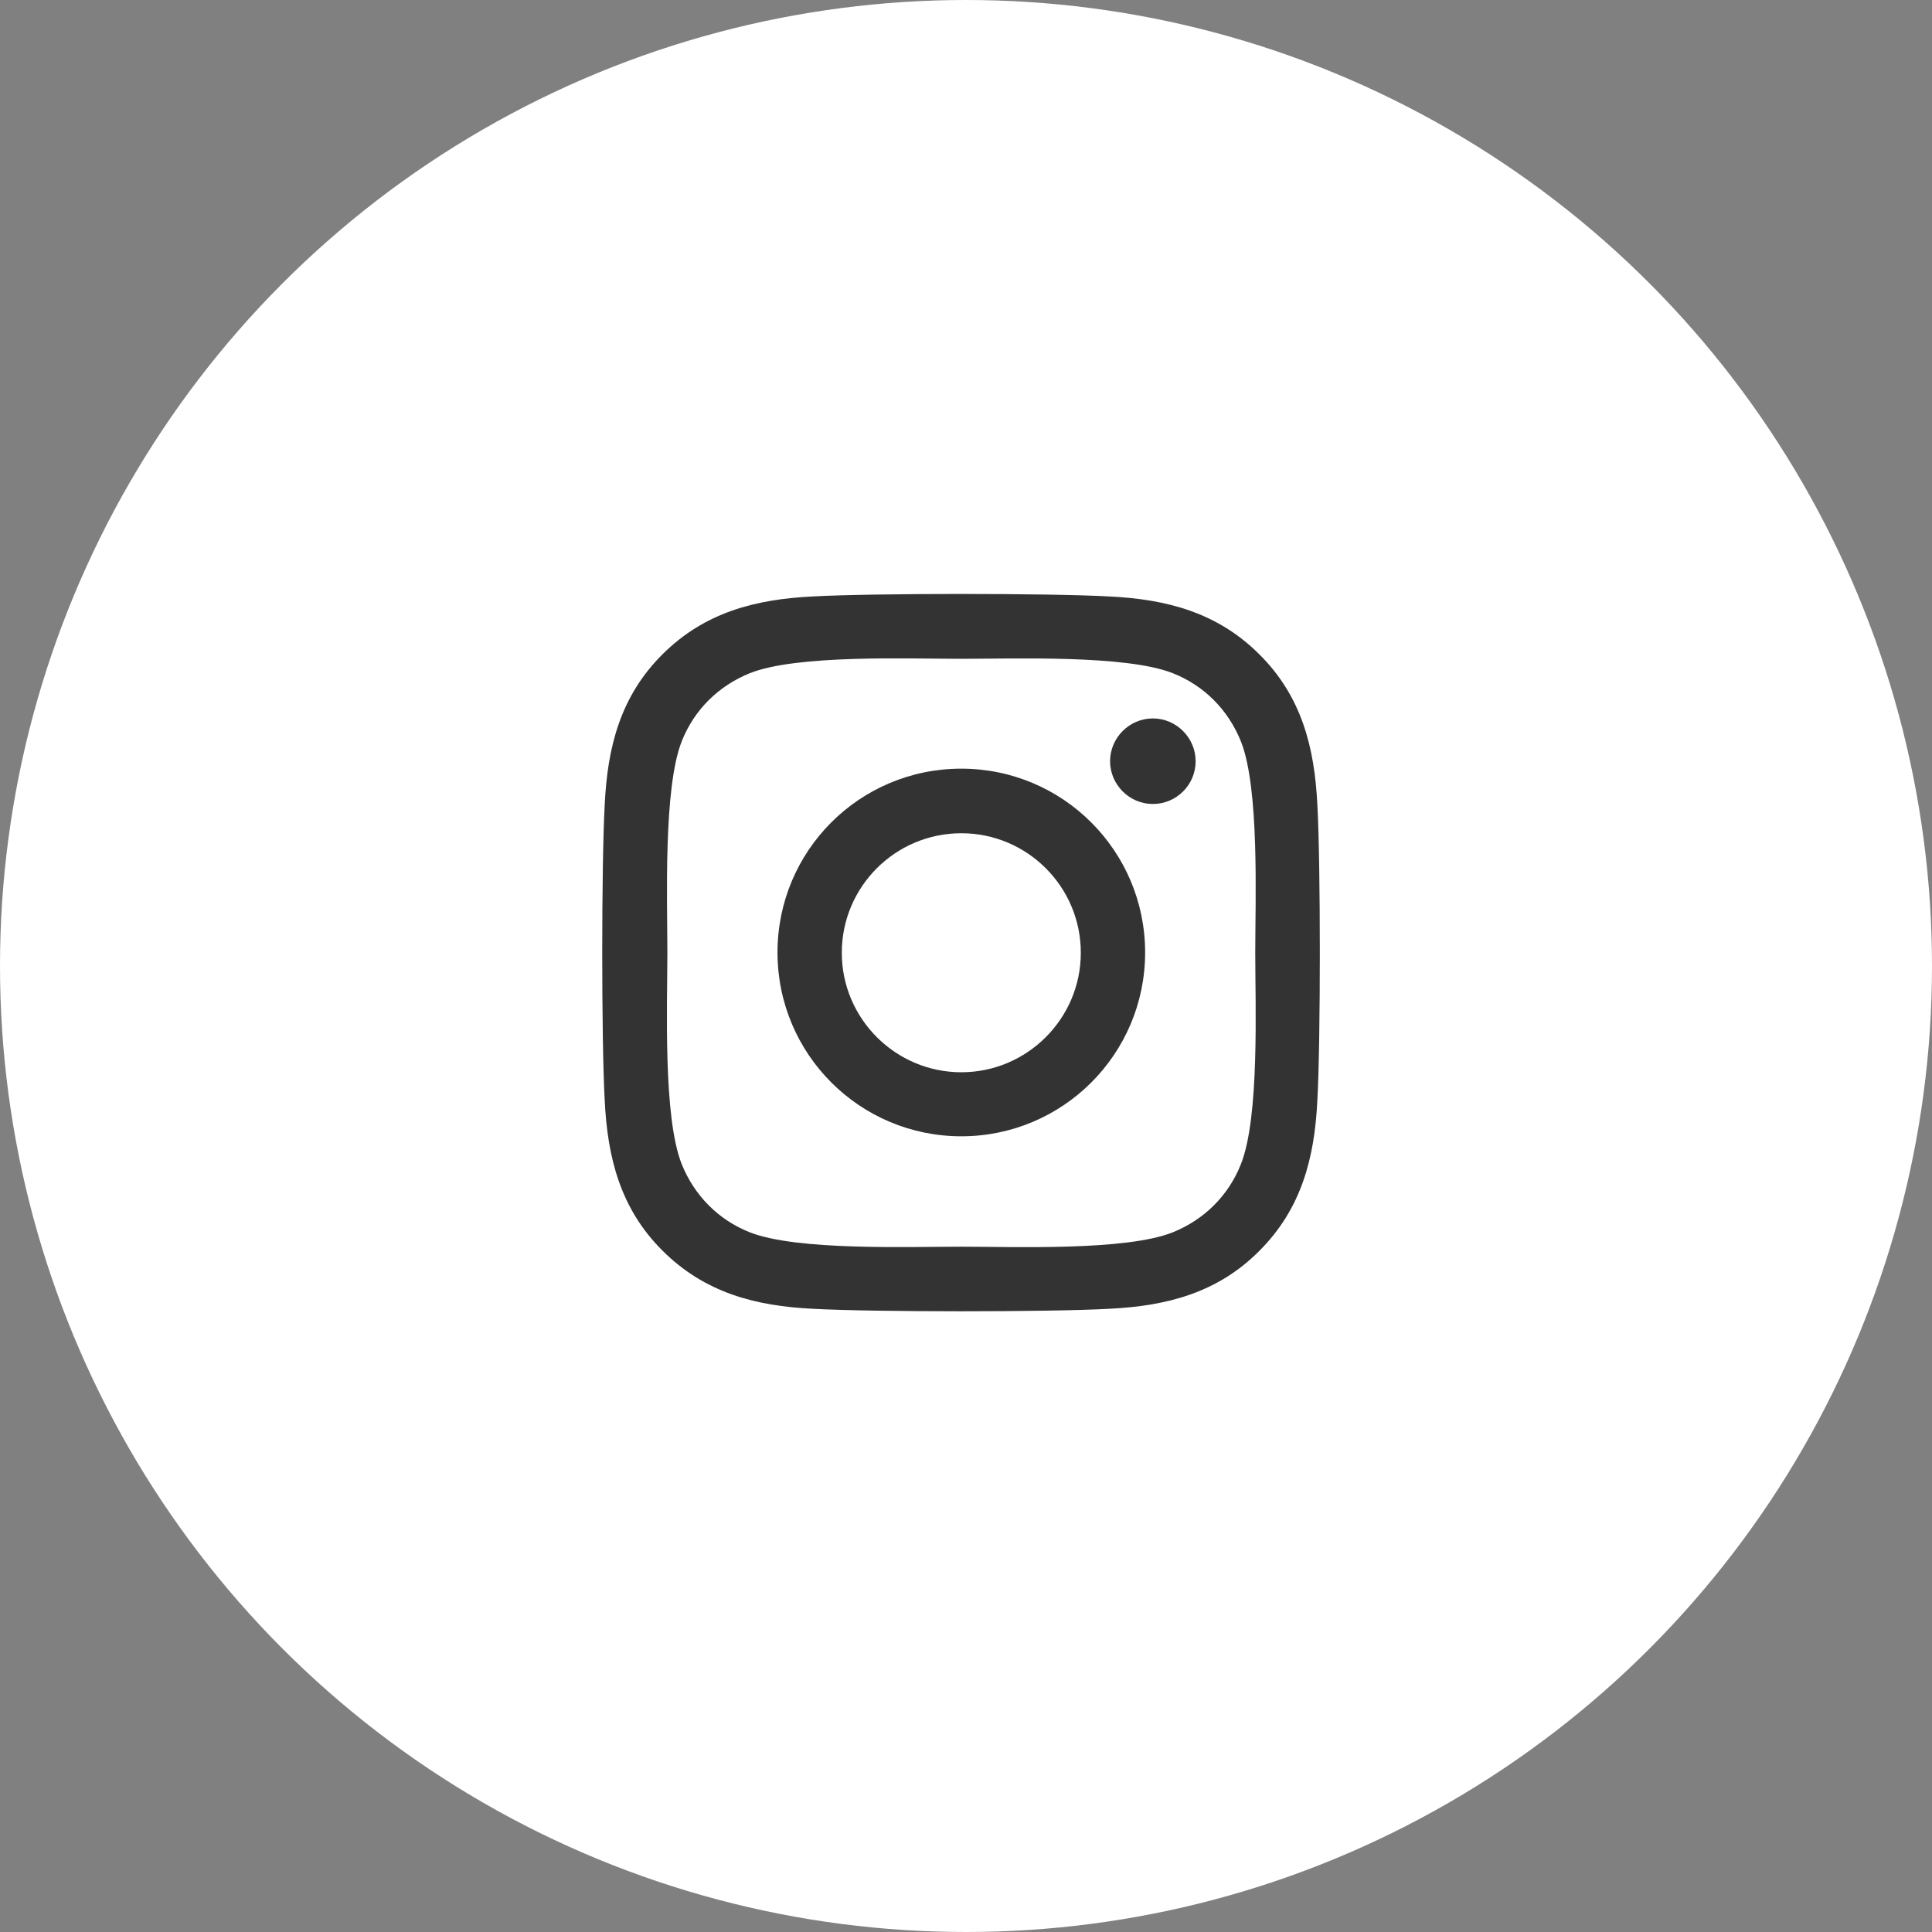
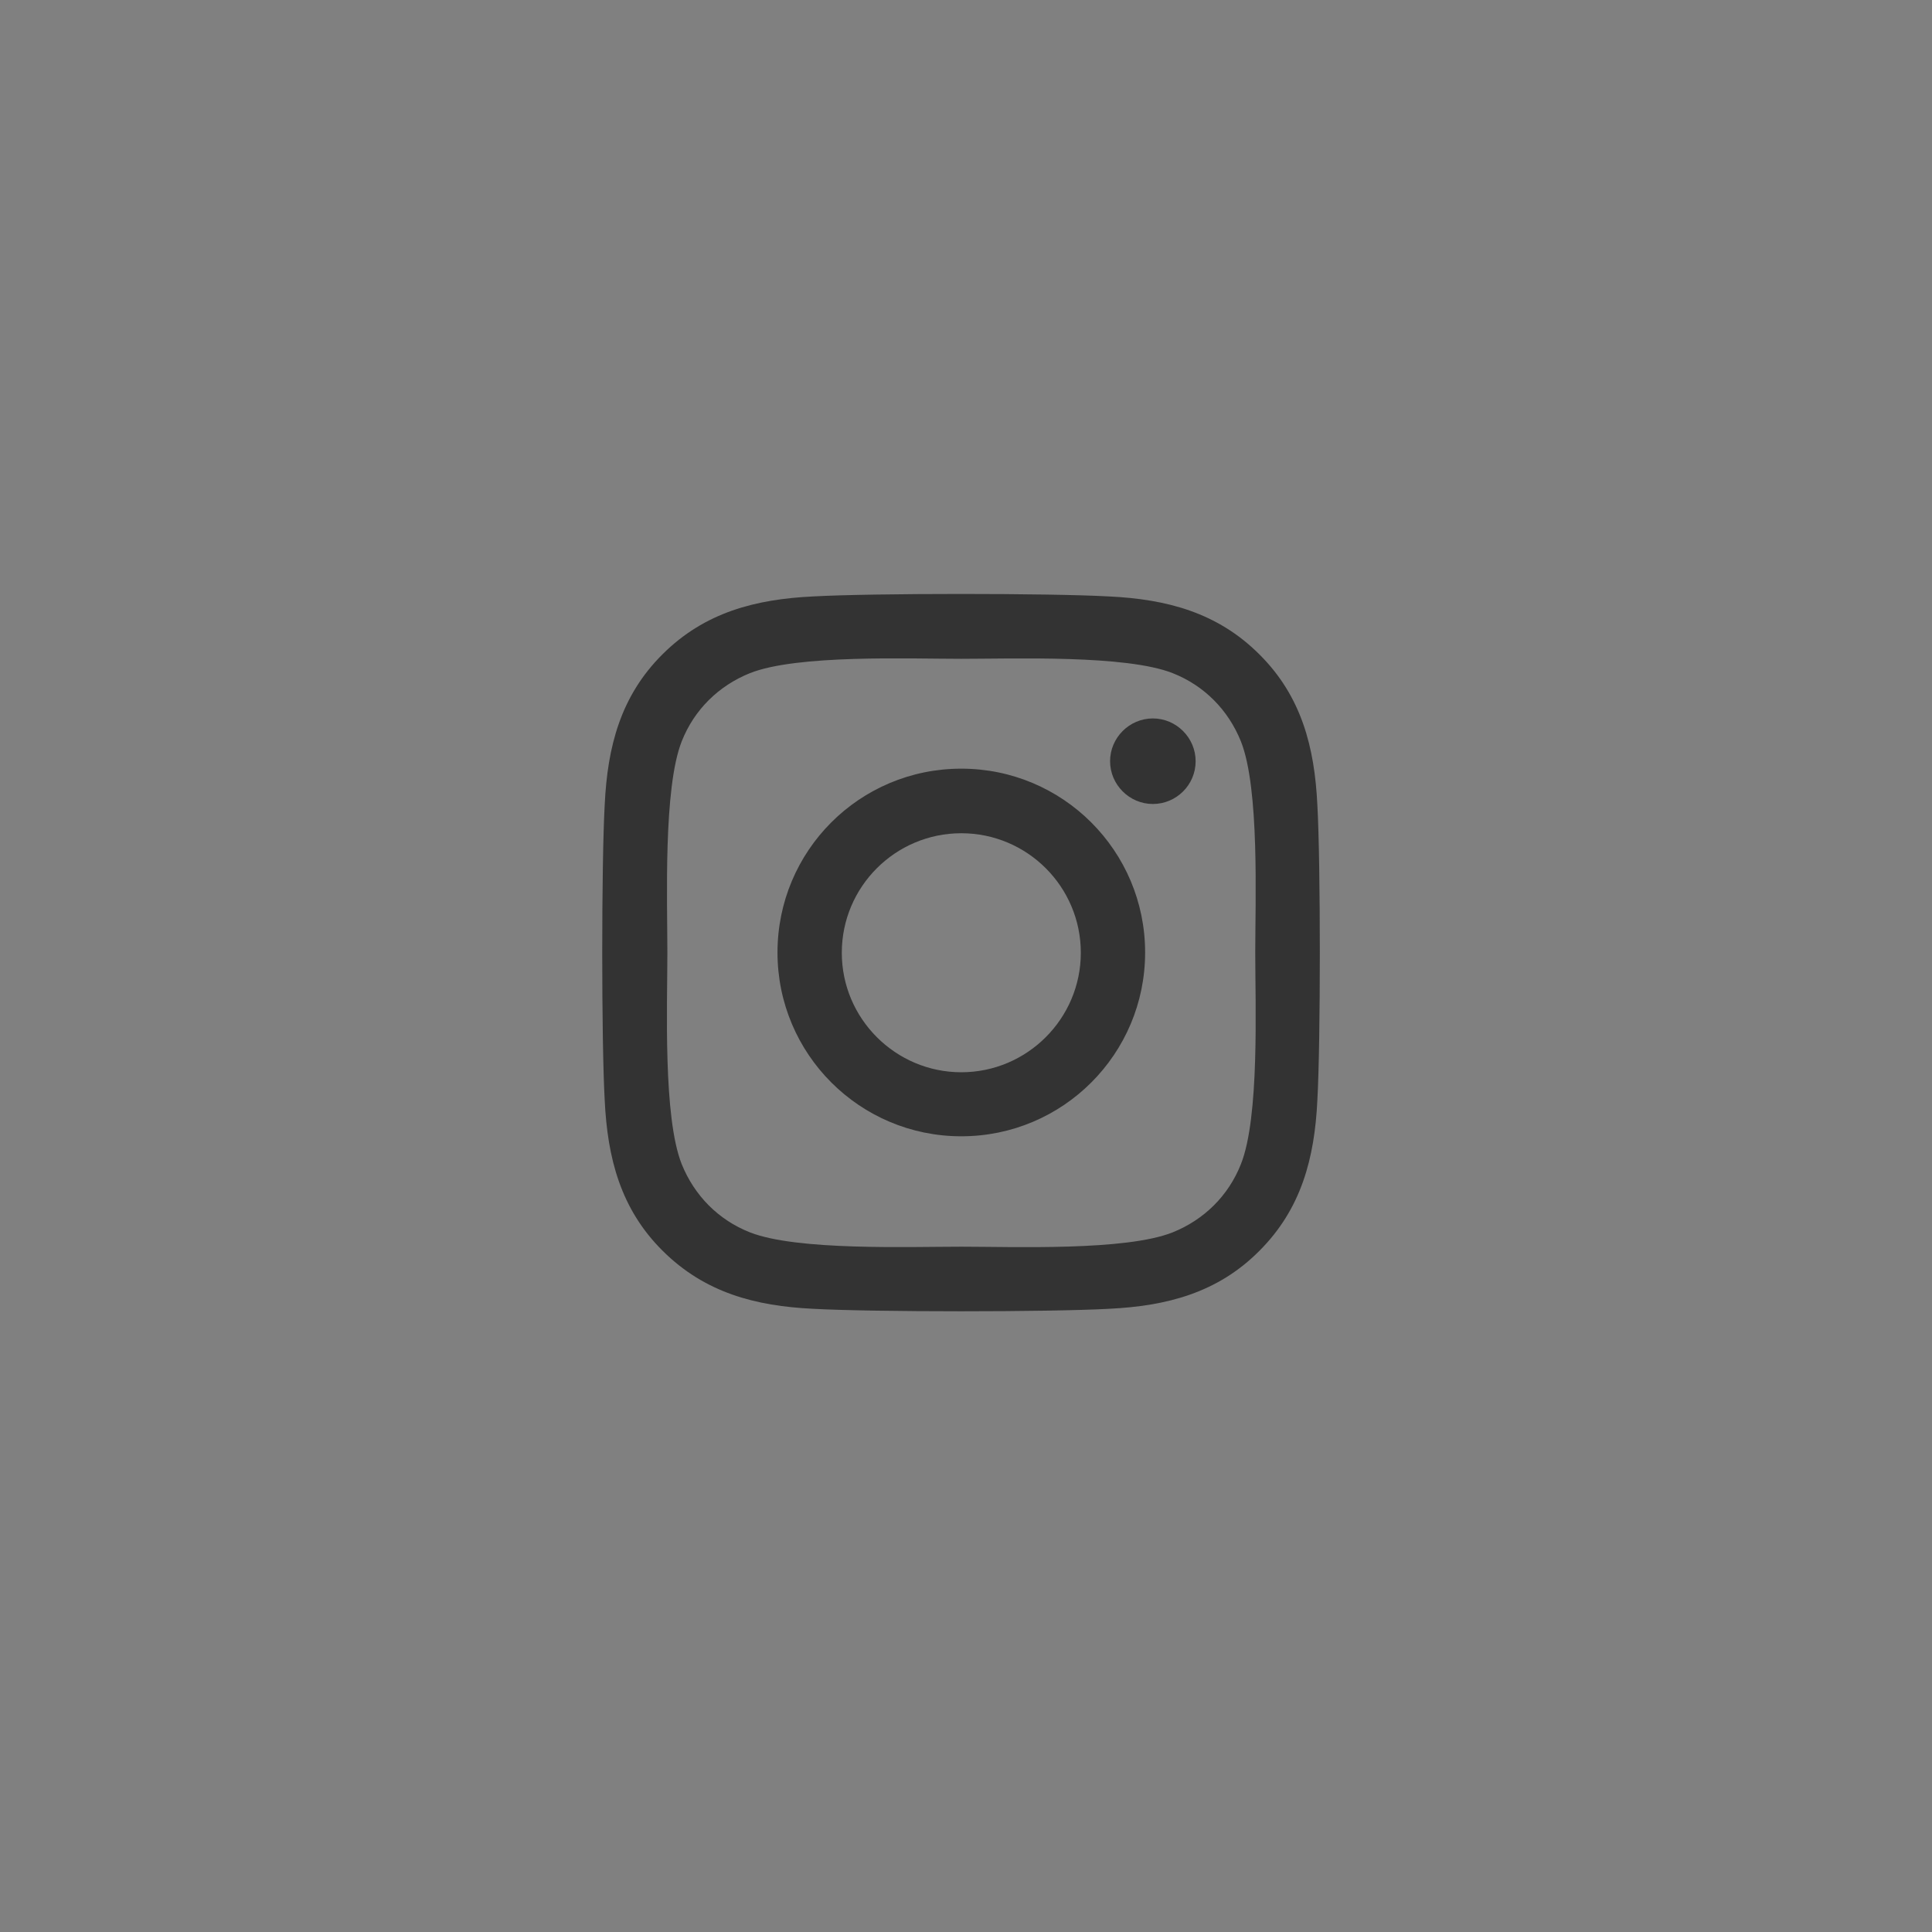
<svg xmlns="http://www.w3.org/2000/svg" id="_イヤー_1" viewBox="0 0 70 70">
  <rect x="0" y="0" width="70" height="70" fill="#808080" stroke="none" />
  <defs>
    <style>.cls-1{fill:#fff;}.cls-2{fill:#333;}</style>
  </defs>
-   <circle class="cls-1" cx="35" cy="35" r="35" />
  <path class="cls-2" d="M34.83,27.85c-3.69,0-6.66,2.98-6.66,6.66s2.98,6.66,6.66,6.66,6.66-2.98,6.66-6.66-2.98-6.66-6.66-6.66Zm0,11c-2.38,0-4.33-1.94-4.33-4.33s1.94-4.33,4.33-4.33,4.33,1.94,4.33,4.33-1.95,4.33-4.33,4.33h0Zm8.49-11.27c0,.86-.7,1.55-1.55,1.55s-1.55-.7-1.55-1.55,.7-1.55,1.55-1.55,1.55,.7,1.55,1.55Zm4.41,1.58c-.1-2.08-.57-3.93-2.1-5.45-1.52-1.52-3.36-2-5.45-2.1-2.15-.12-8.58-.12-10.72,0-2.08,.1-3.92,.57-5.45,2.09-1.53,1.52-2,3.36-2.1,5.45-.12,2.15-.12,8.58,0,10.72,.1,2.08,.57,3.93,2.1,5.45,1.53,1.52,3.36,2,5.45,2.1,2.15,.12,8.58,.12,10.72,0,2.08-.1,3.93-.57,5.45-2.1,1.52-1.52,2-3.36,2.1-5.45,.12-2.15,.12-8.57,0-10.72h0Zm-2.77,13.02c-.45,1.14-1.33,2.01-2.47,2.47-1.71,.68-5.77,.52-7.66,.52s-5.96,.15-7.66-.52c-1.14-.45-2.01-1.33-2.47-2.47-.68-1.71-.52-5.77-.52-7.66s-.15-5.96,.52-7.66c.45-1.14,1.33-2.01,2.47-2.47,1.71-.68,5.77-.52,7.66-.52s5.96-.15,7.66,.52c1.14,.45,2.01,1.33,2.47,2.47,.68,1.71,.52,5.77,.52,7.66s.16,5.96-.52,7.66Z" />
</svg>